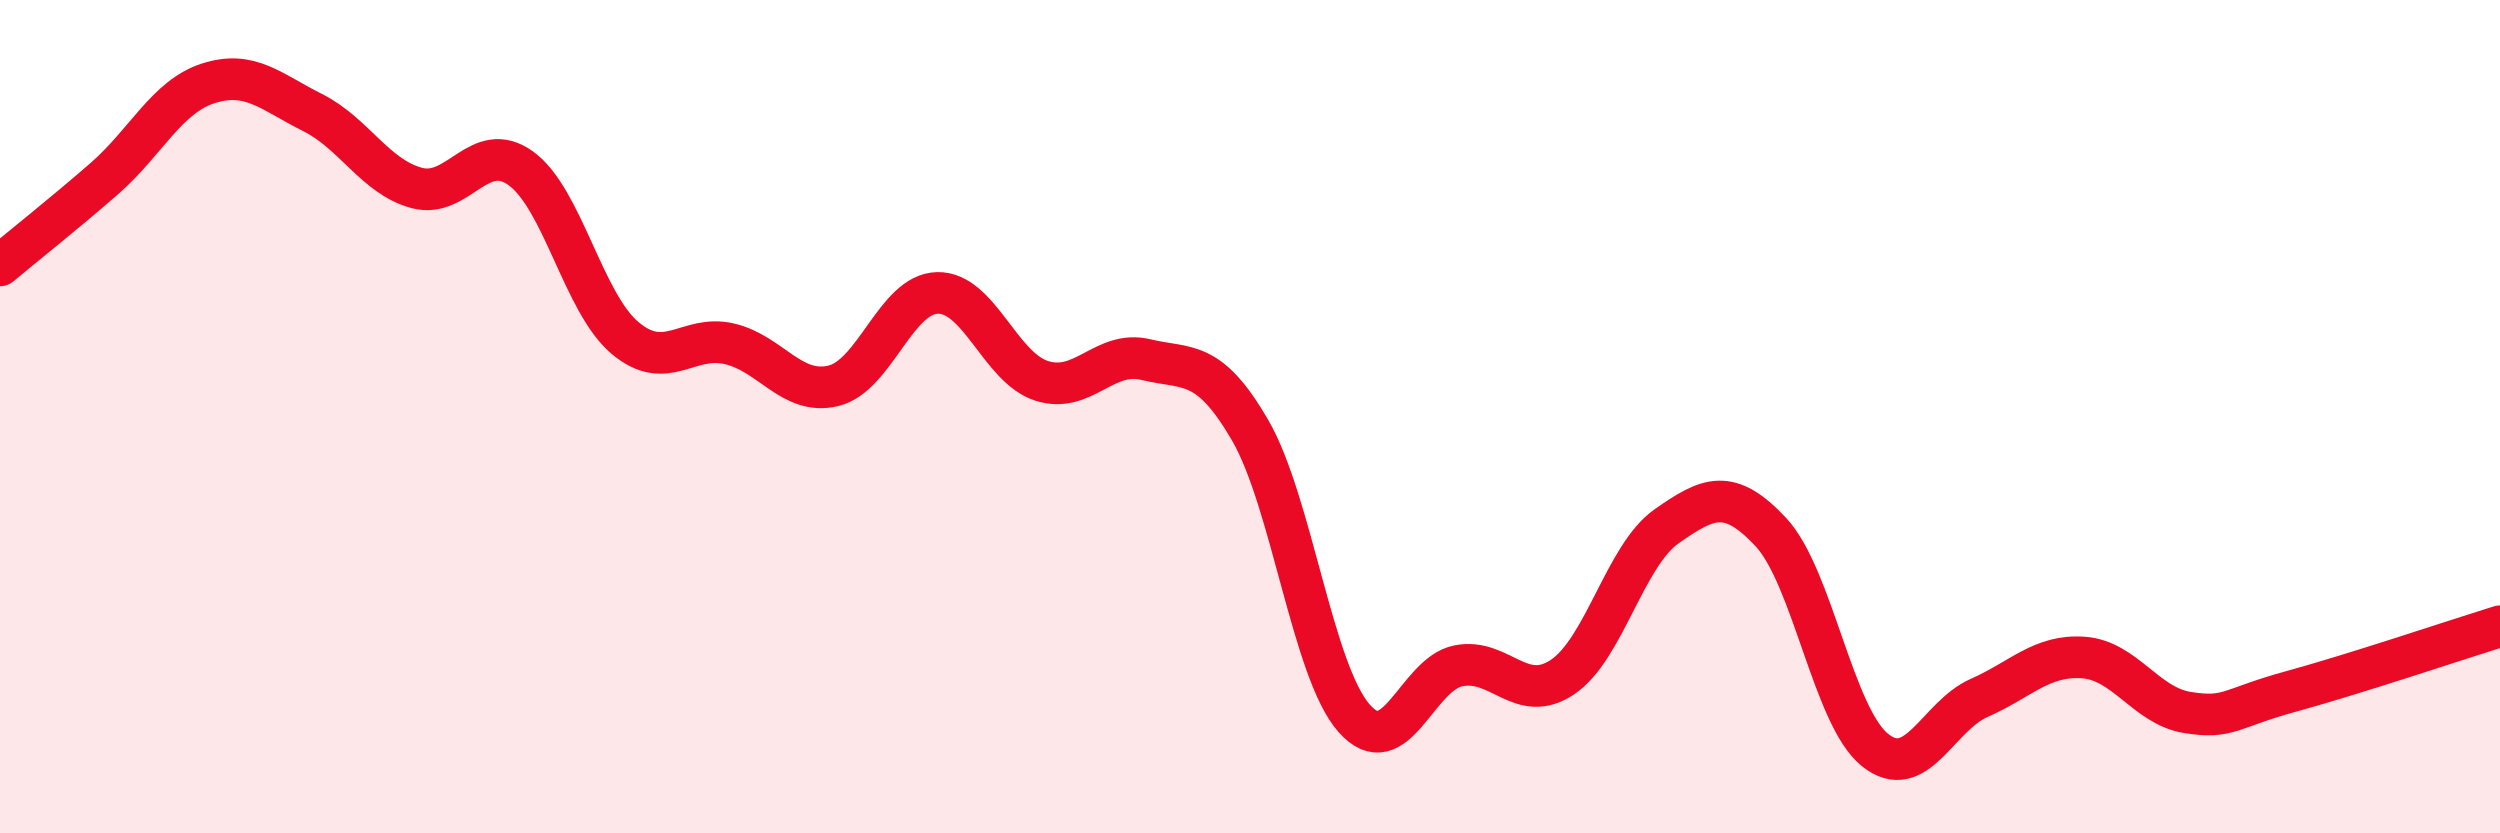
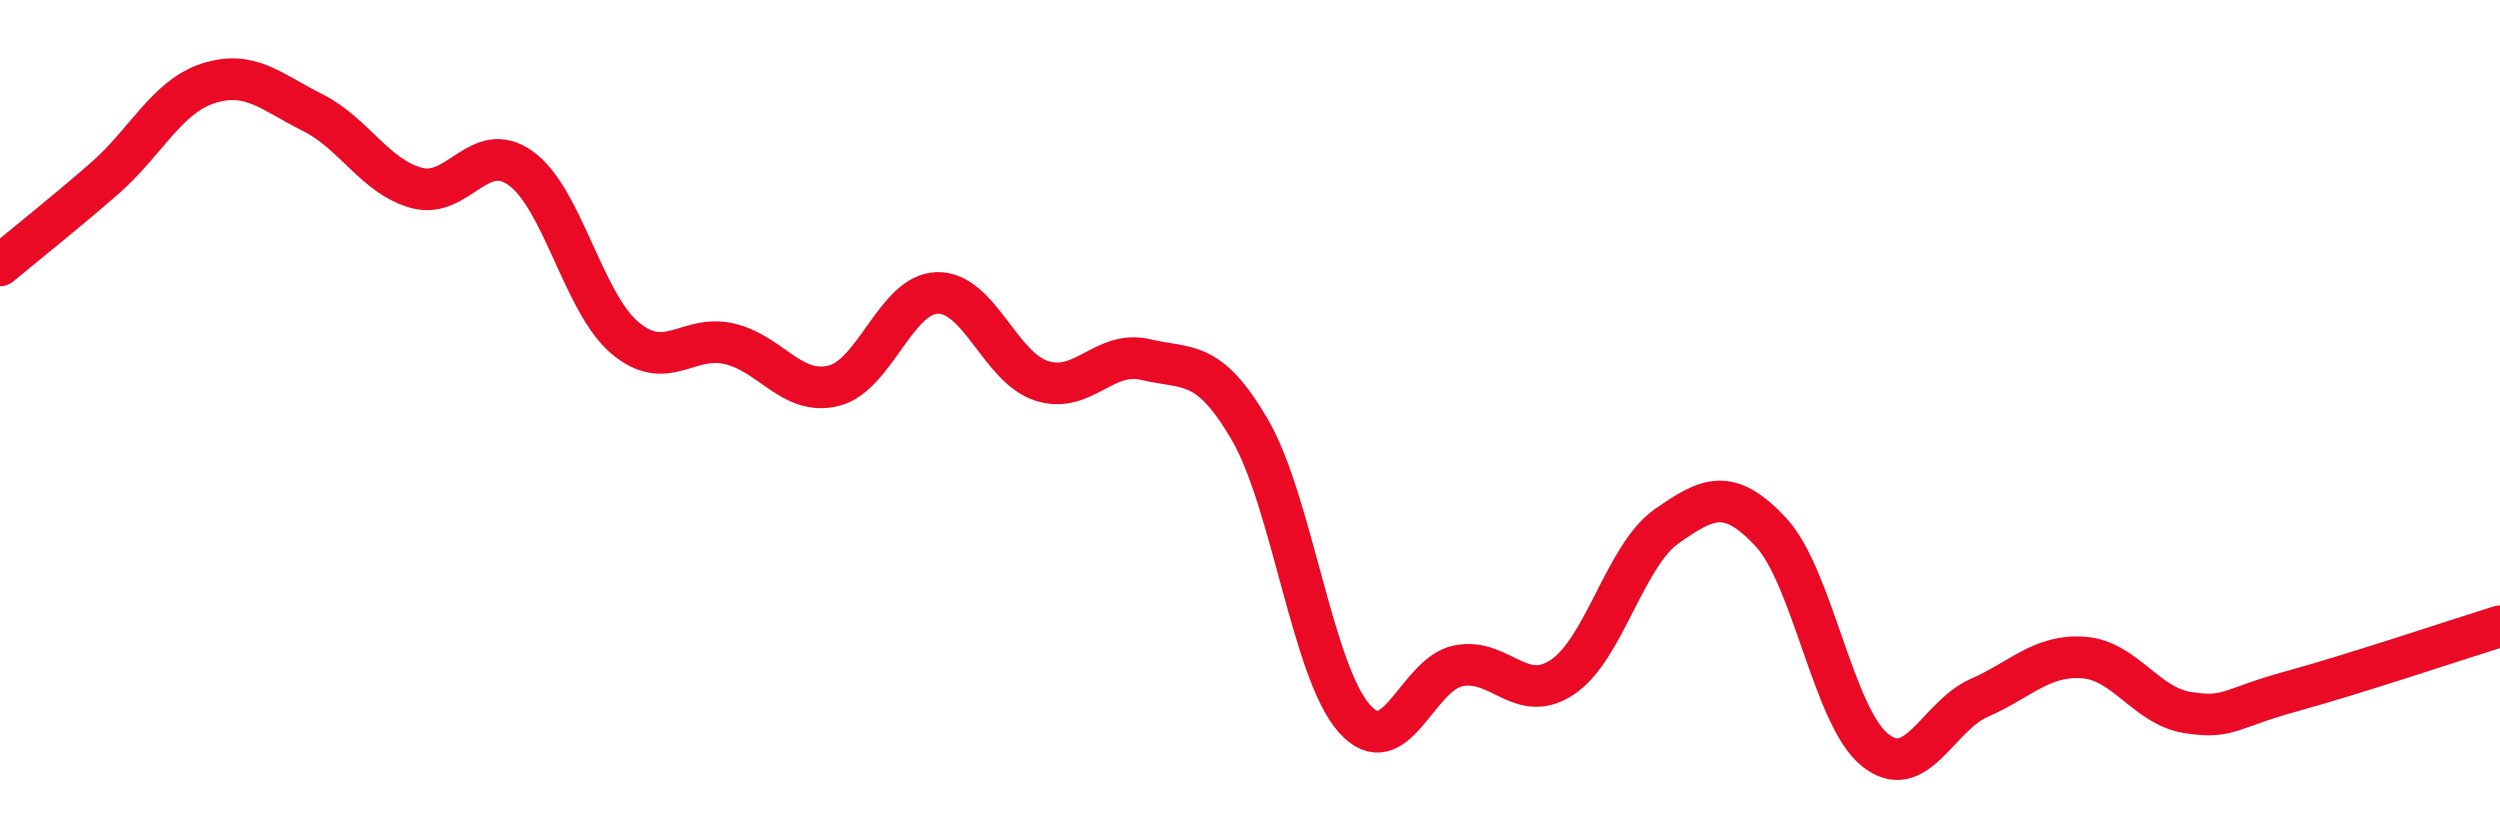
<svg xmlns="http://www.w3.org/2000/svg" width="60" height="20" viewBox="0 0 60 20">
-   <path d="M 0,6.37 C 0.5,5.95 1.5,5.16 2.5,4.29 C 3.5,3.42 4,2.32 5,2 C 6,1.68 6.5,2.2 7.5,2.7 C 8.5,3.2 9,4.24 10,4.51 C 11,4.78 11.5,3.32 12.5,4.04 C 13.5,4.76 14,7.27 15,8.11 C 16,8.95 16.5,8.02 17.5,8.25 C 18.5,8.48 19,9.5 20,9.26 C 21,9.02 21.5,7.05 22.5,7.03 C 23.5,7.01 24,8.82 25,9.14 C 26,9.46 26.5,8.39 27.5,8.63 C 28.5,8.87 29,8.6 30,10.32 C 31,12.04 31.5,16.11 32.5,17.24 C 33.5,18.37 34,16.18 35,15.98 C 36,15.78 36.5,16.92 37.5,16.25 C 38.5,15.58 39,13.33 40,12.63 C 41,11.93 41.5,11.7 42.5,12.77 C 43.5,13.84 44,17.2 45,18 C 46,18.8 46.5,17.19 47.5,16.75 C 48.5,16.31 49,15.71 50,15.78 C 51,15.85 51.5,16.94 52.5,17.1 C 53.5,17.26 53.5,17 55,16.59 C 56.5,16.18 59,15.34 60,15.03L60 20L0 20Z" fill="#EB0A25" opacity="0.1" stroke-linecap="round" stroke-linejoin="round" />
  <path d="M 0,6.37 C 0.5,5.95 1.5,5.16 2.5,4.29 C 3.5,3.42 4,2.32 5,2 C 6,1.68 6.5,2.2 7.5,2.7 C 8.5,3.2 9,4.24 10,4.51 C 11,4.78 11.5,3.32 12.5,4.04 C 13.5,4.76 14,7.27 15,8.11 C 16,8.95 16.5,8.02 17.5,8.25 C 18.5,8.48 19,9.5 20,9.26 C 21,9.02 21.5,7.05 22.5,7.03 C 23.5,7.01 24,8.82 25,9.14 C 26,9.46 26.5,8.39 27.5,8.63 C 28.5,8.87 29,8.6 30,10.32 C 31,12.04 31.5,16.11 32.5,17.24 C 33.5,18.37 34,16.18 35,15.98 C 36,15.78 36.5,16.92 37.5,16.25 C 38.5,15.58 39,13.33 40,12.63 C 41,11.93 41.5,11.7 42.5,12.77 C 43.5,13.84 44,17.2 45,18 C 46,18.8 46.5,17.19 47.5,16.75 C 48.5,16.31 49,15.71 50,15.78 C 51,15.85 51.5,16.94 52.5,17.1 C 53.5,17.26 53.5,17 55,16.59 C 56.5,16.18 59,15.34 60,15.03" stroke="#EB0A25" stroke-width="1" fill="none" stroke-linecap="round" stroke-linejoin="round" />
</svg>